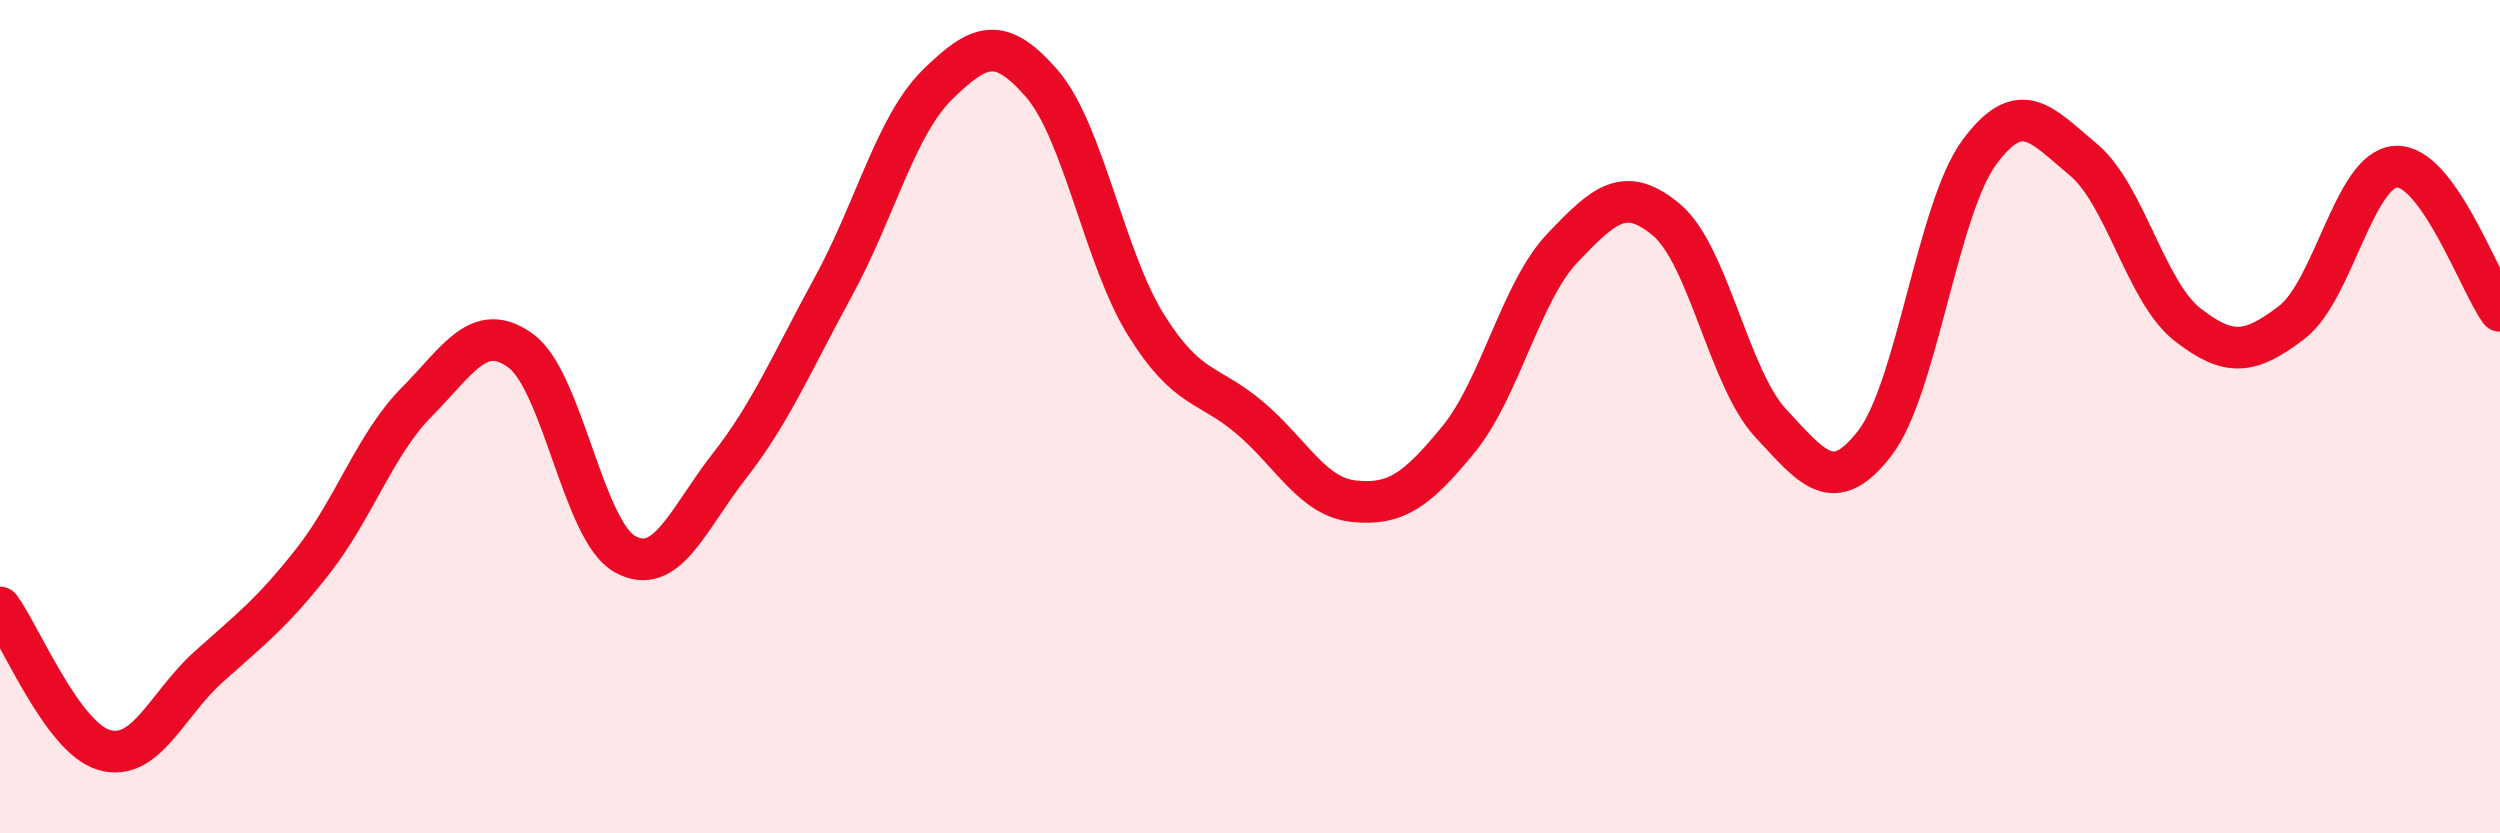
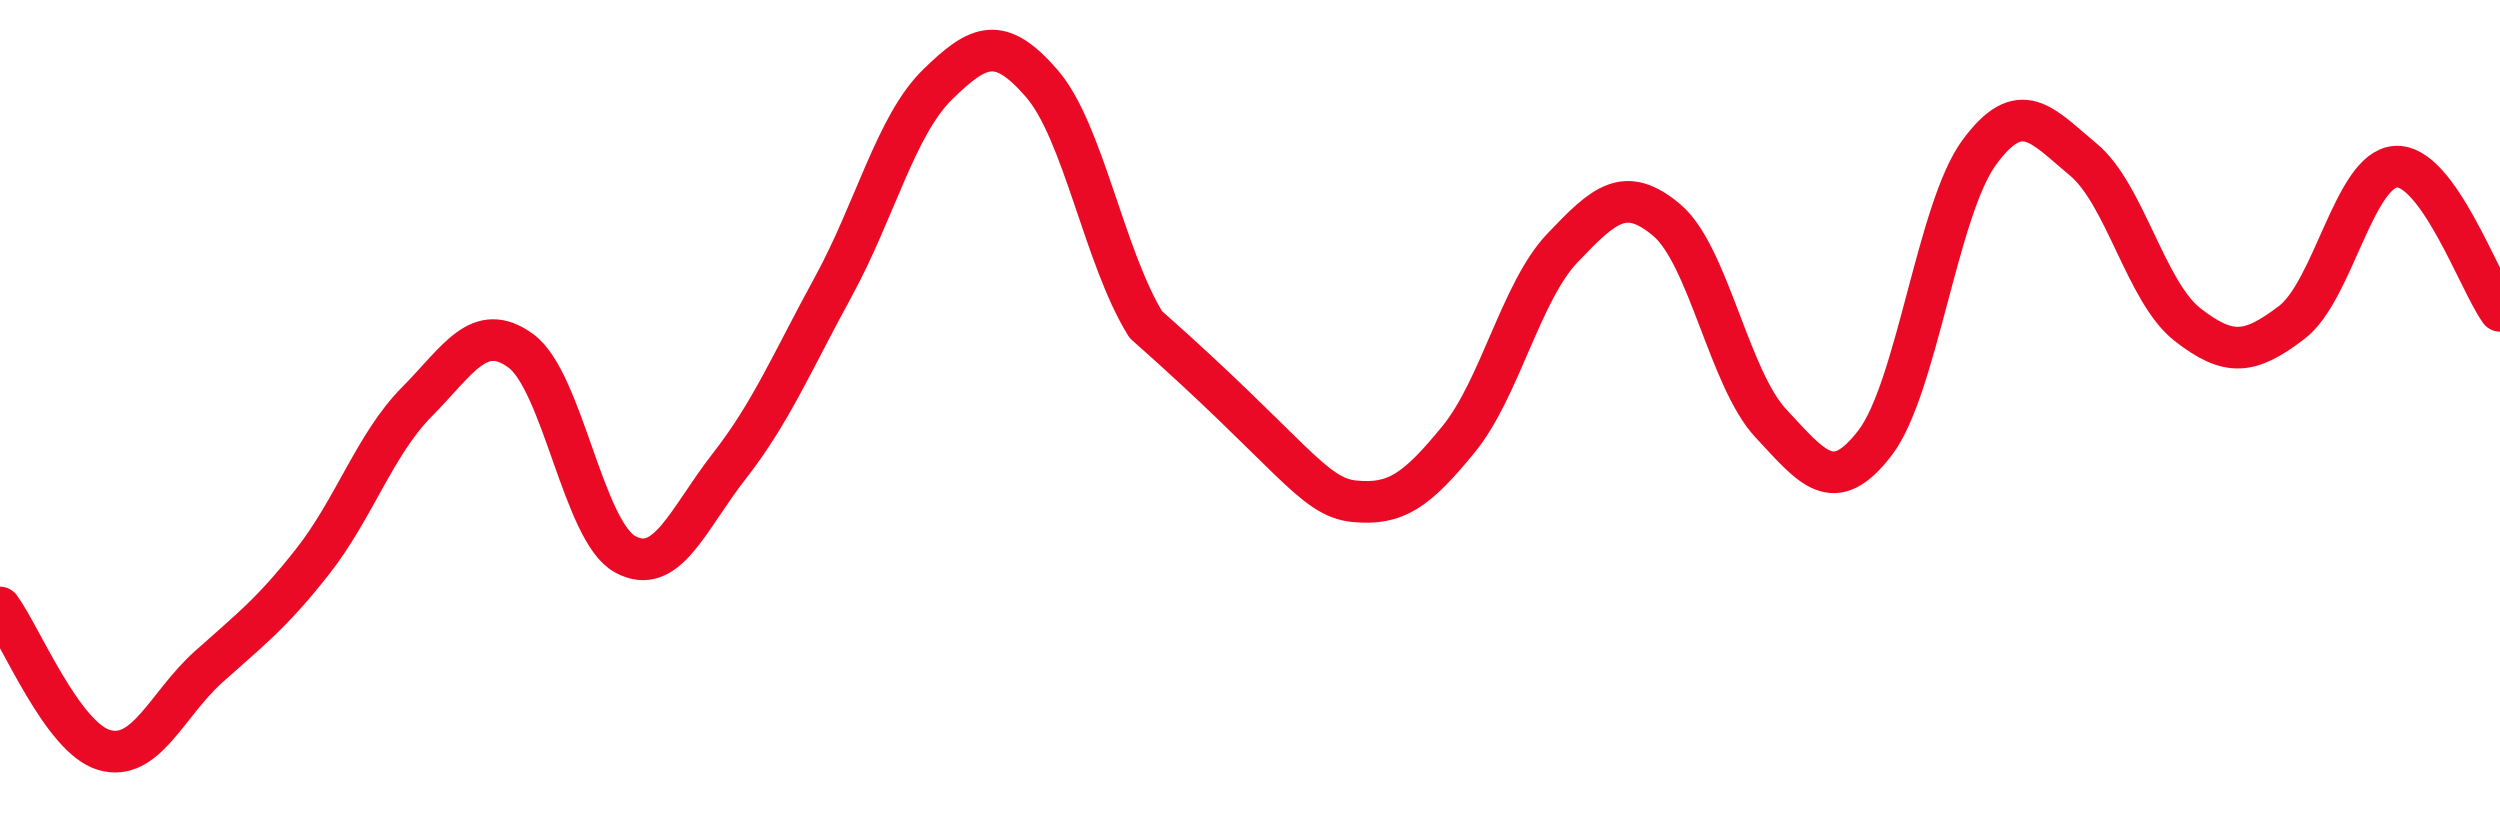
<svg xmlns="http://www.w3.org/2000/svg" width="60" height="20" viewBox="0 0 60 20">
-   <path d="M 0,14.58 C 0.5,15.26 1.5,17.71 2.5,18 C 3.5,18.29 4,16.91 5,16.01 C 6,15.11 6.5,14.75 7.5,13.48 C 8.5,12.21 9,10.66 10,9.65 C 11,8.64 11.5,7.69 12.5,8.42 C 13.5,9.15 14,12.75 15,13.3 C 16,13.85 16.5,12.47 17.5,11.19 C 18.5,9.91 19,8.71 20,6.88 C 21,5.05 21.5,3.01 22.5,2.03 C 23.5,1.05 24,0.85 25,2 C 26,3.15 26.5,6.18 27.5,7.79 C 28.5,9.4 29,9.18 30,10.03 C 31,10.88 31.5,11.93 32.5,12.03 C 33.5,12.13 34,11.77 35,10.55 C 36,9.33 36.5,7 37.5,5.95 C 38.5,4.9 39,4.44 40,5.28 C 41,6.12 41.5,9.09 42.5,10.16 C 43.5,11.23 44,11.93 45,10.63 C 46,9.33 46.5,5.02 47.5,3.66 C 48.5,2.3 49,3 50,3.83 C 51,4.66 51.5,7.01 52.5,7.79 C 53.5,8.57 54,8.5 55,7.74 C 56,6.98 56.5,4.06 57.5,4 C 58.5,3.94 59.5,6.77 60,7.46L60 20L0 20Z" fill="#EB0A25" opacity="0.1" stroke-linecap="round" stroke-linejoin="round" />
-   <path d="M 0,14.58 C 0.5,15.26 1.5,17.71 2.5,18 C 3.5,18.29 4,16.91 5,16.01 C 6,15.11 6.5,14.75 7.5,13.48 C 8.5,12.21 9,10.66 10,9.65 C 11,8.64 11.5,7.69 12.5,8.42 C 13.5,9.15 14,12.75 15,13.3 C 16,13.85 16.5,12.47 17.5,11.19 C 18.5,9.91 19,8.71 20,6.88 C 21,5.05 21.5,3.01 22.5,2.03 C 23.5,1.05 24,0.85 25,2 C 26,3.15 26.5,6.18 27.5,7.79 C 28.5,9.4 29,9.18 30,10.03 C 31,10.88 31.5,11.93 32.5,12.03 C 33.5,12.13 34,11.77 35,10.55 C 36,9.33 36.5,7 37.5,5.95 C 38.5,4.9 39,4.44 40,5.28 C 41,6.12 41.5,9.09 42.5,10.16 C 43.5,11.23 44,11.93 45,10.63 C 46,9.33 46.5,5.02 47.5,3.66 C 48.5,2.3 49,3 50,3.83 C 51,4.66 51.5,7.01 52.5,7.79 C 53.5,8.57 54,8.5 55,7.74 C 56,6.98 56.5,4.06 57.5,4 C 58.5,3.94 59.5,6.77 60,7.46" stroke="#EB0A25" stroke-width="1" fill="none" stroke-linecap="round" stroke-linejoin="round" />
+   <path d="M 0,14.58 C 0.5,15.26 1.5,17.71 2.5,18 C 3.5,18.29 4,16.91 5,16.01 C 6,15.11 6.5,14.75 7.5,13.48 C 8.5,12.21 9,10.66 10,9.65 C 11,8.64 11.5,7.69 12.5,8.42 C 13.5,9.15 14,12.75 15,13.3 C 16,13.85 16.5,12.47 17.5,11.19 C 18.5,9.91 19,8.71 20,6.88 C 21,5.05 21.5,3.01 22.5,2.03 C 23.5,1.05 24,0.85 25,2 C 26,3.15 26.5,6.18 27.5,7.79 C 31,10.88 31.5,11.93 32.5,12.03 C 33.5,12.13 34,11.77 35,10.55 C 36,9.33 36.5,7 37.5,5.95 C 38.5,4.9 39,4.44 40,5.28 C 41,6.12 41.5,9.09 42.5,10.16 C 43.5,11.23 44,11.93 45,10.63 C 46,9.33 46.5,5.02 47.5,3.66 C 48.5,2.3 49,3 50,3.83 C 51,4.66 51.5,7.01 52.5,7.79 C 53.5,8.57 54,8.5 55,7.74 C 56,6.98 56.5,4.06 57.5,4 C 58.5,3.94 59.5,6.77 60,7.46" stroke="#EB0A25" stroke-width="1" fill="none" stroke-linecap="round" stroke-linejoin="round" />
</svg>